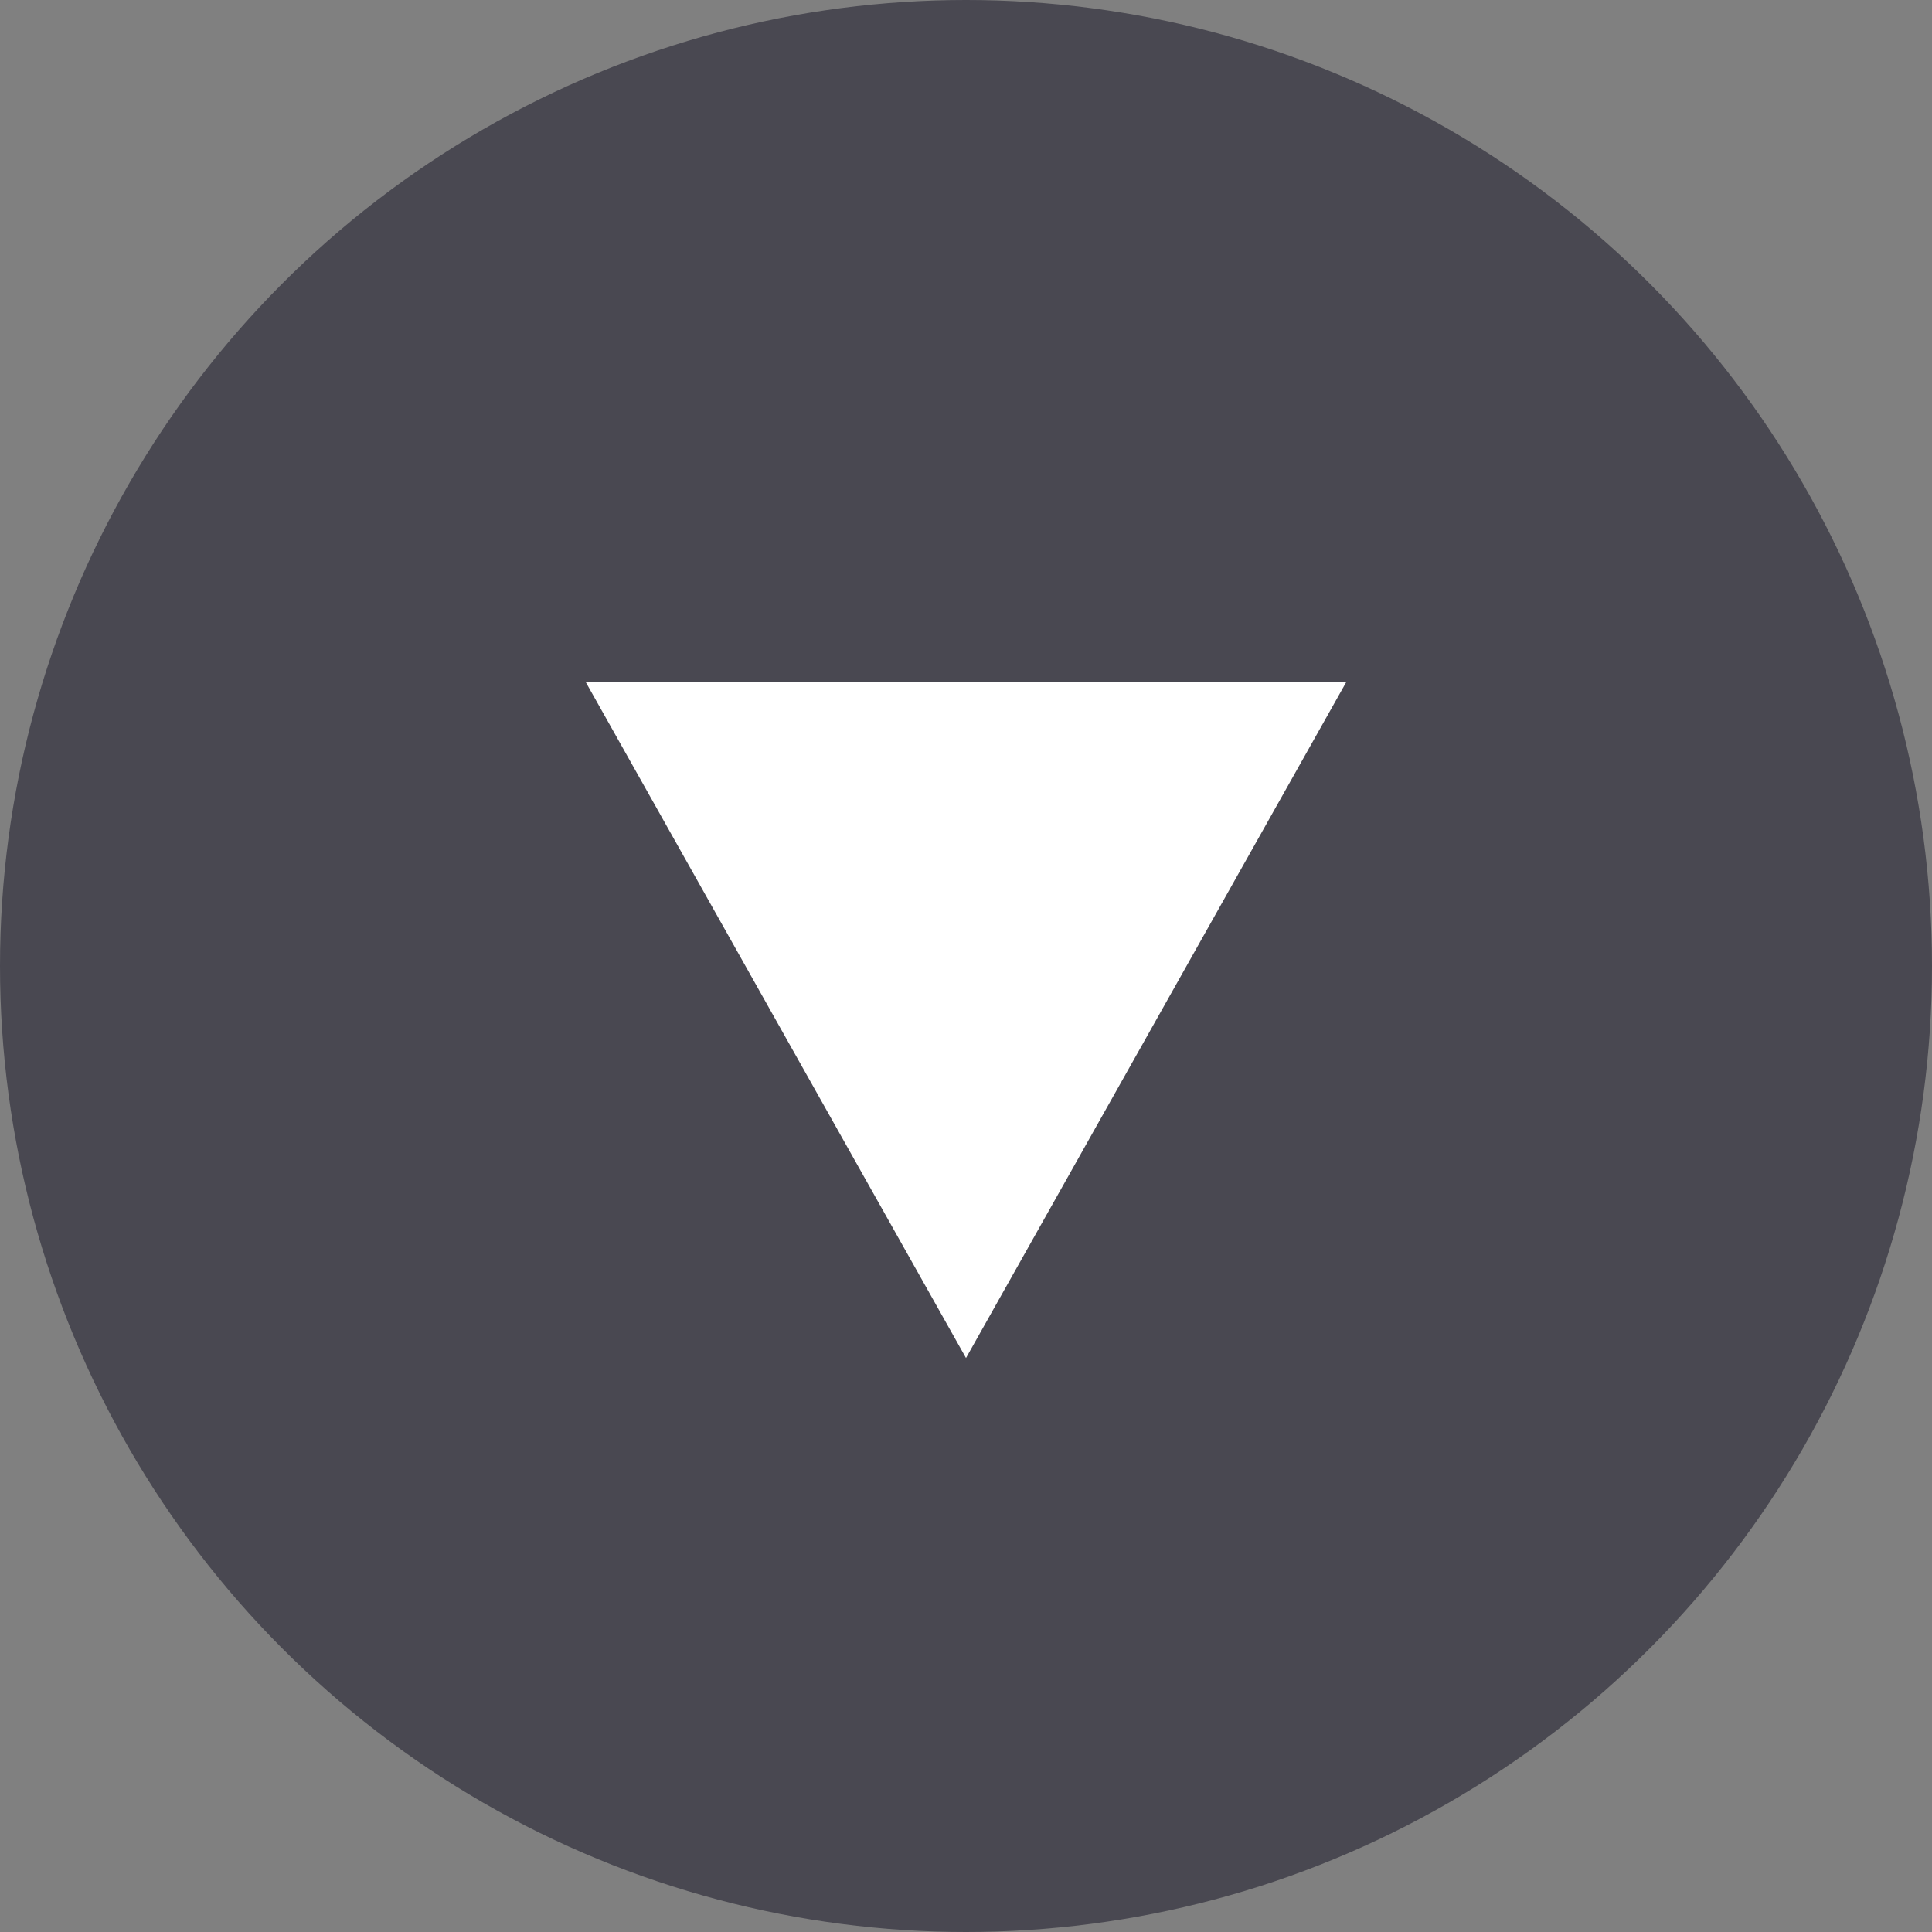
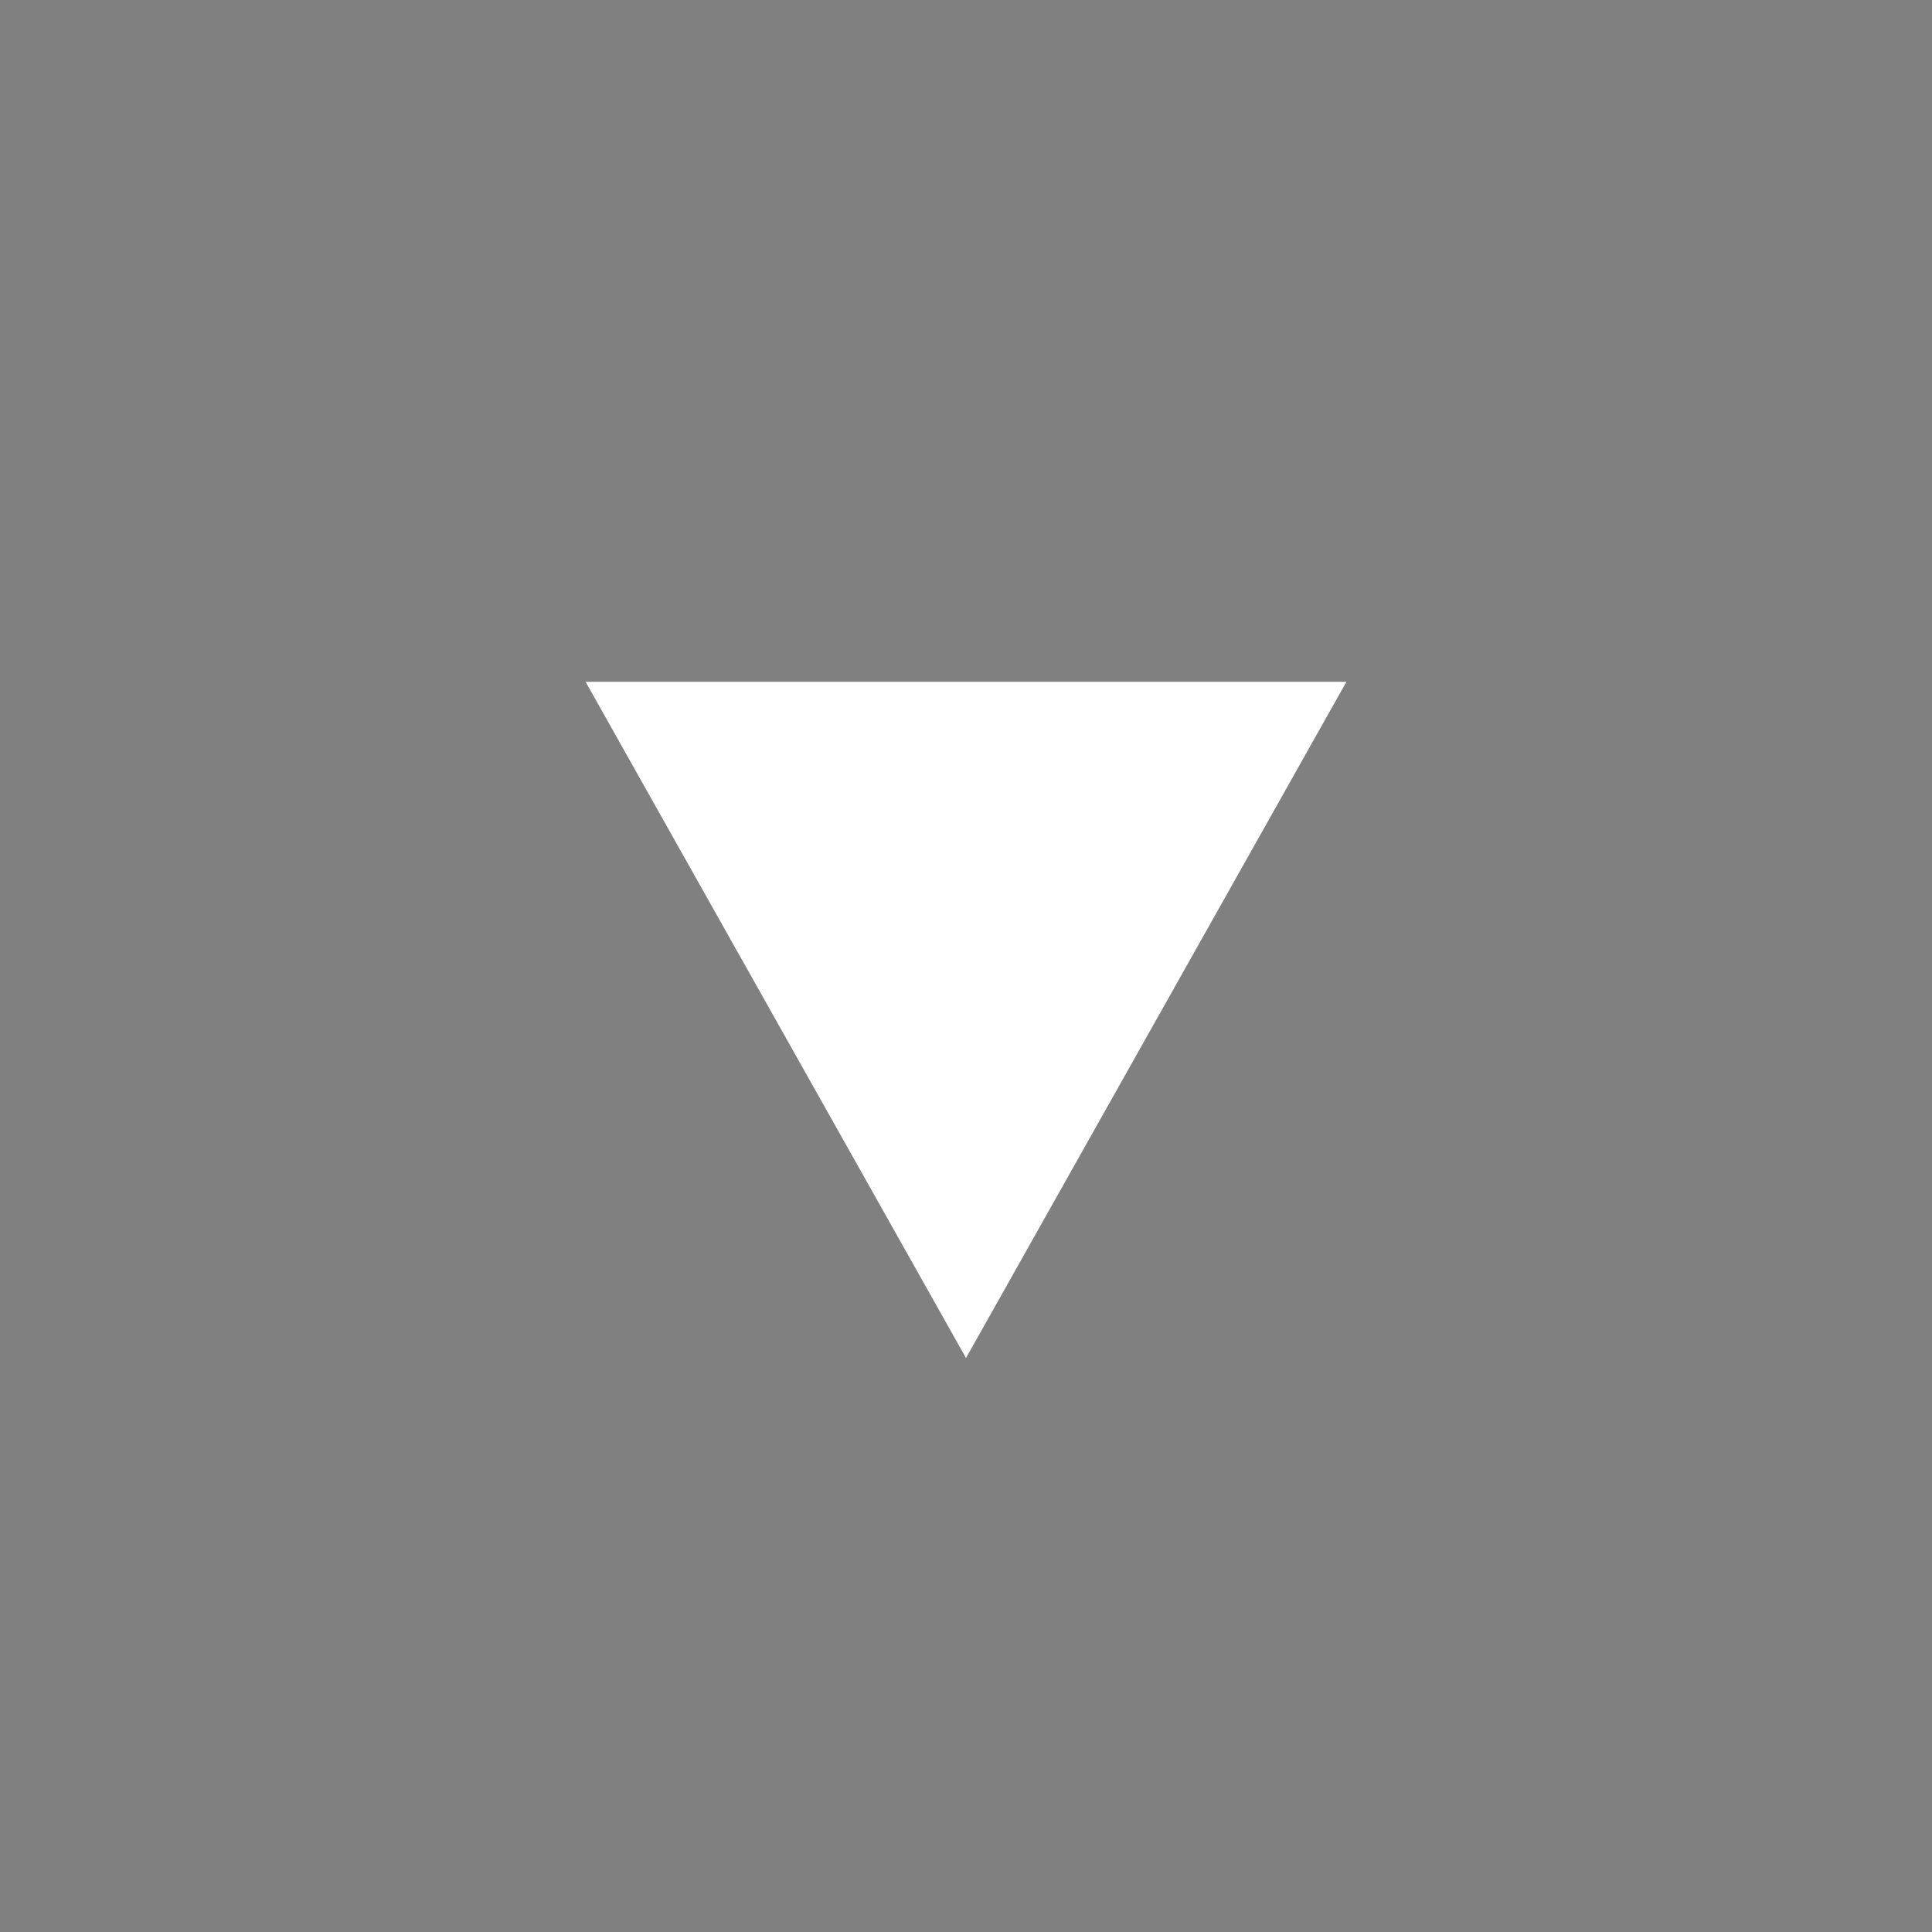
<svg xmlns="http://www.w3.org/2000/svg" width="20" height="20" viewBox="0 0 20 20" fill="none">
  <rect x="0" y="0" width="20" height="20" fill="#808080" stroke="none" />
-   <circle cx="10" cy="10" r="10" fill="#494851" />
-   <path d="M10 14.058L6.062 7.058L13.938 7.058L10 14.058Z" fill="white" />
+   <path d="M10 14.058L6.062 7.058L13.938 7.058Z" fill="white" />
</svg>